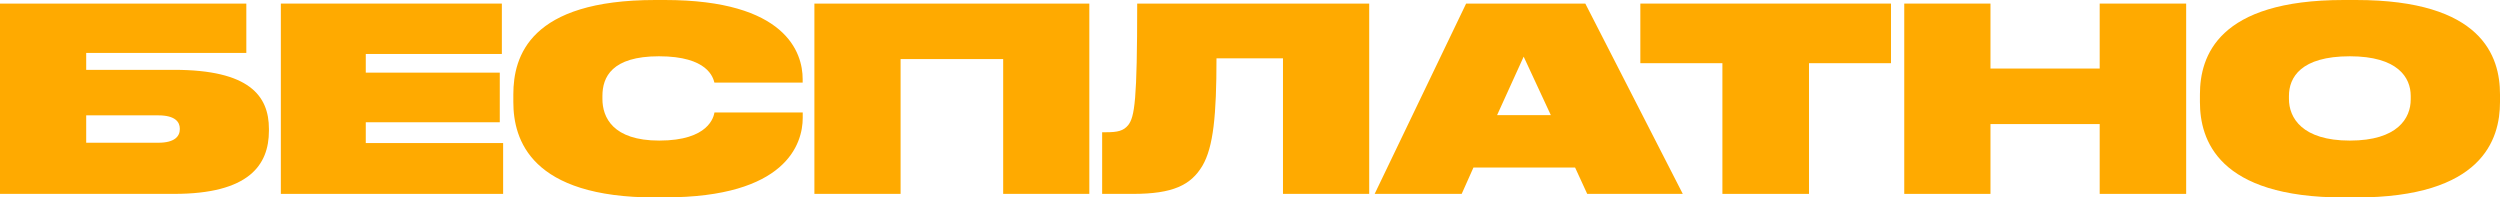
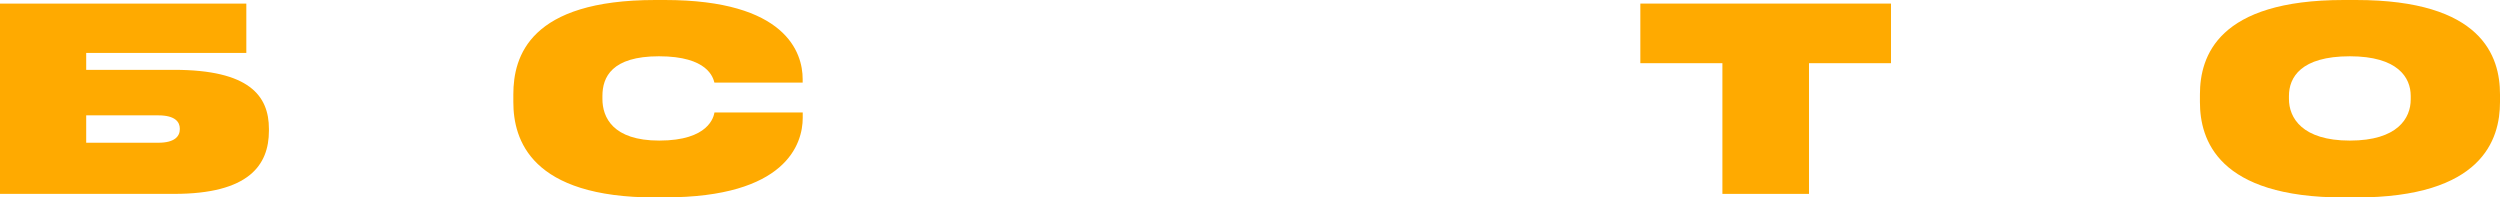
<svg xmlns="http://www.w3.org/2000/svg" viewBox="0 0 1082.09 85.47">
  <defs>
    <style>.cls-1{fill:#fa0;}</style>
  </defs>
  <g id="Layer_2" data-name="Layer 2">
    <g id="Layer_1-2" data-name="Layer 1">
      <path class="cls-1" d="M0,1.55H106.62V22.92H37.31v7.31H75.4c32.44,0,41,11.18,41,25.57v.78c0,14.94-8.74,27.34-41,27.34H0ZM68.53,61.78c7.2,0,9.3-2.88,9.3-5.87v-.22c0-2.88-2-5.76-9.3-5.76H37.31V61.78Z" />
-       <path class="cls-1" d="M217.22,1.55V23.36h-58.9v8.08h58V52.92h-58v9h59.45v22H121.56V1.55Z" />
      <path class="cls-1" d="M283.64,85.47c-53.81,0-61.45-24.91-61.45-41.29V40.85C222.19,24.36,229.28,0,283.64,0h4.1c52.48,0,59.68,22.81,59.68,34.21v1.55h-38.2c-.56-2.1-2.77-11.4-24-11.4-20.48,0-24.47,9.08-24.47,17.16v1.33c0,7.86,4.43,18,24.58,18,21.59,0,23.59-10.4,23.92-12.17h38.2V51c0,11.29-7.2,34.43-59.68,34.43Z" />
-       <path class="cls-1" d="M352.5,1.55h119V83.92H434.21V25.58h-44.4V83.92H352.5Z" />
-       <path class="cls-1" d="M555.32,25.24H526.54c0,24.58-1.33,38.42-6.09,46.51-5,8.41-12.85,12.17-30,12.17H477.05V57.24h1.66c5,0,7.53-.55,9.63-3.1,2.77-3.65,3.88-10.41,3.88-52.59H592.64V83.92H555.32Z" />
-       <path class="cls-1" d="M681.76,72.52h-44l-5.09,11.4H595L634.59,1.55h51.59l42.19,82.37H687Zm-22.26-48L648,49.82h23.25Z" />
      <path class="cls-1" d="M745.52,27.35H710V1.55H818.49v25.8H783V83.92H745.52Z" />
-       <path class="cls-1" d="M824.23,1.55h37.32V29.67h47.27V1.55h37.43V83.92H908.82V53.7H861.55V83.92H824.23Z" />
      <path class="cls-1" d="M1019.75,0c54.59,0,62.34,24.36,62.34,40.85v3.33c0,16.27-7.75,41.29-62.34,41.29h-5.31c-54.48,0-62.23-25-62.23-41.29V40.85C952.21,24.36,960,0,1014.44,0Zm23.7,41.52c0-8-5.65-17.16-26.35-17.16-21.26,0-26.36,9.19-26.36,17.16v1.33c0,8.08,5.65,18,26.36,18s26.35-9.74,26.35-17.82Z" />
    </g>
  </g>
</svg>